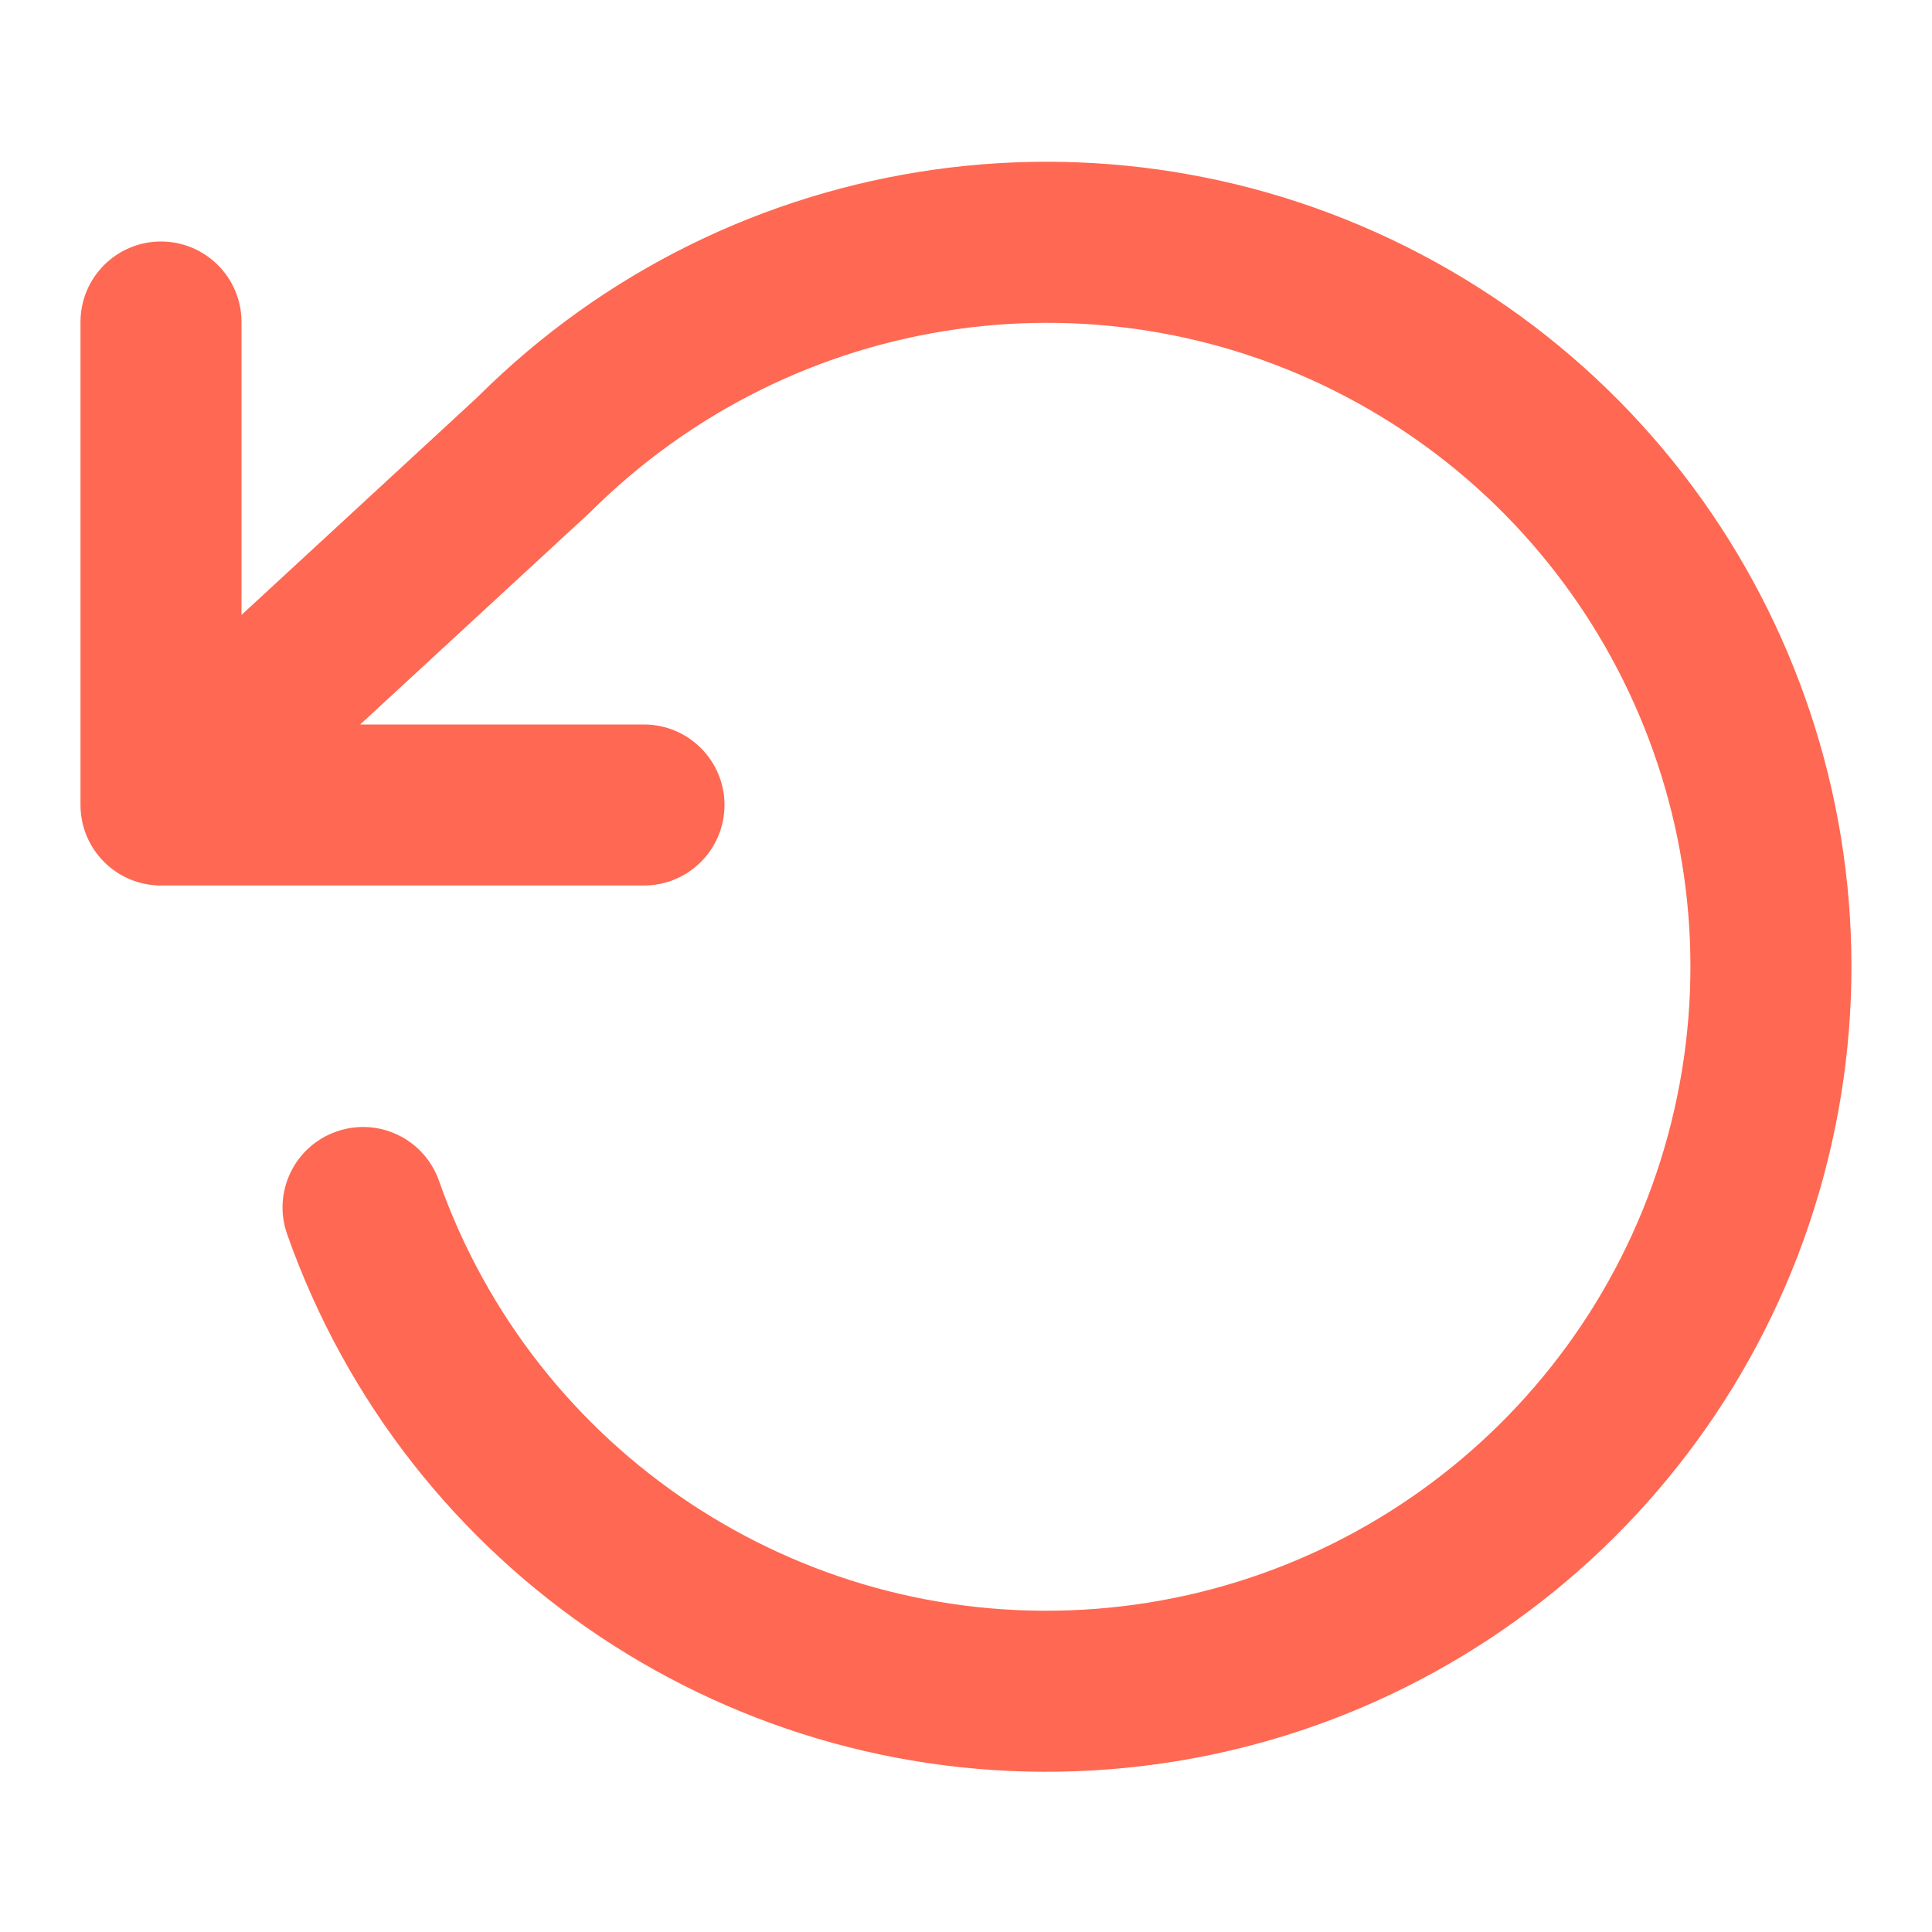
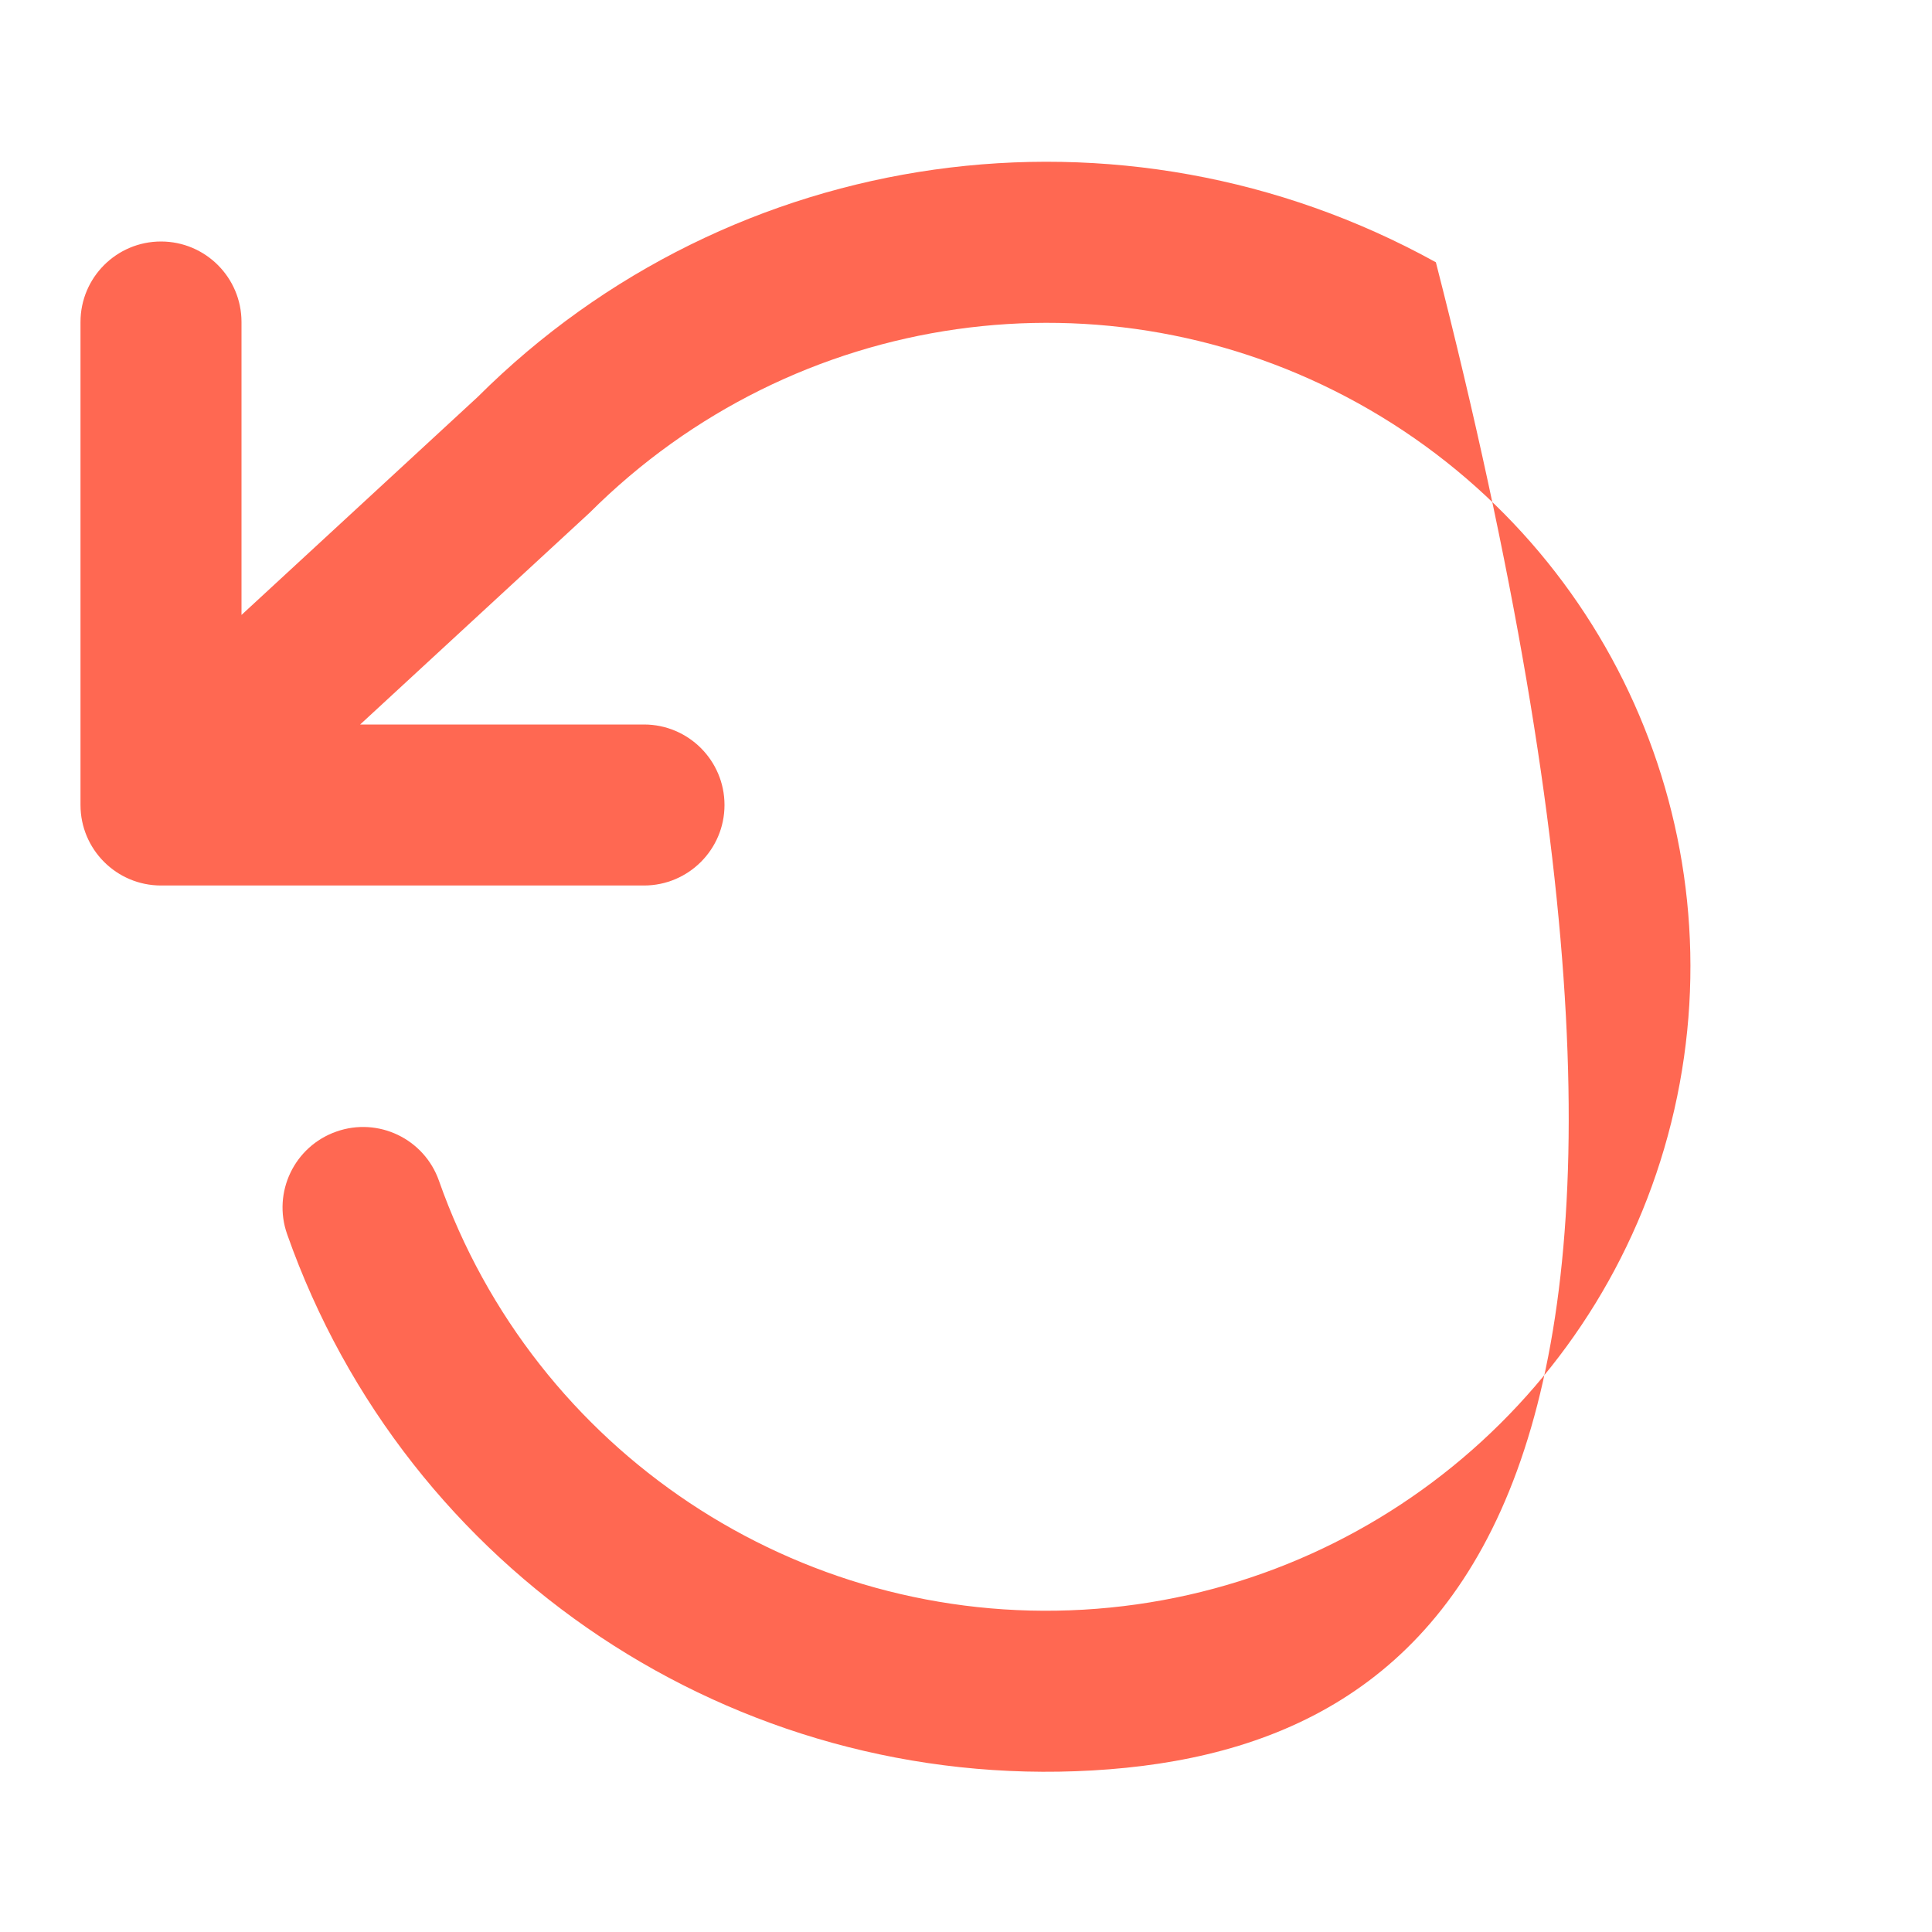
<svg xmlns="http://www.w3.org/2000/svg" width="24px" height="24px" viewBox="0 0 24 24" version="1.1">
  <title>Icons/rotate-ccw-color</title>
  <desc>Created with Sketch.</desc>
  <g id="Icons/rotate-ccw" stroke="none" stroke-width="1" fill="none" fill-rule="evenodd">
-     <path d="M4.474,9 L8,9 C8.552,9 9,9.448 9,10 C9,10.552 8.552,11 8,11 L2,11 C1.448,11 1,10.552 1,10 L1,4 C1,3.448 1.448,3 2,3 C2.552,3 3,3.448 3,4 L3,7.639 L5.933,4.932 C9.086,1.786 13.939,1.103 17.837,3.258 C21.735,5.412 23.738,9.885 22.749,14.228 C21.761,18.571 18.02,21.737 13.573,21.993 C9.127,22.249 5.047,19.533 3.567,15.332 C3.383,14.811 3.657,14.24 4.178,14.057 C4.699,13.873 5.27,14.147 5.453,14.668 C6.637,18.028 9.901,20.201 13.458,19.996 C17.015,19.791 20.009,17.259 20.799,13.784 C21.59,10.31 19.987,6.732 16.869,5.008 C13.751,3.284 9.868,3.83 7.325,6.369 L4.474,9 Z" id="icon" fill="#FF6852" />
+     <path d="M4.474,9 L8,9 C8.552,9 9,9.448 9,10 C9,10.552 8.552,11 8,11 L2,11 C1.448,11 1,10.552 1,10 L1,4 C1,3.448 1.448,3 2,3 C2.552,3 3,3.448 3,4 L3,7.639 L5.933,4.932 C9.086,1.786 13.939,1.103 17.837,3.258 C21.761,18.571 18.02,21.737 13.573,21.993 C9.127,22.249 5.047,19.533 3.567,15.332 C3.383,14.811 3.657,14.24 4.178,14.057 C4.699,13.873 5.27,14.147 5.453,14.668 C6.637,18.028 9.901,20.201 13.458,19.996 C17.015,19.791 20.009,17.259 20.799,13.784 C21.59,10.31 19.987,6.732 16.869,5.008 C13.751,3.284 9.868,3.83 7.325,6.369 L4.474,9 Z" id="icon" fill="#FF6852" />
  </g>
</svg>